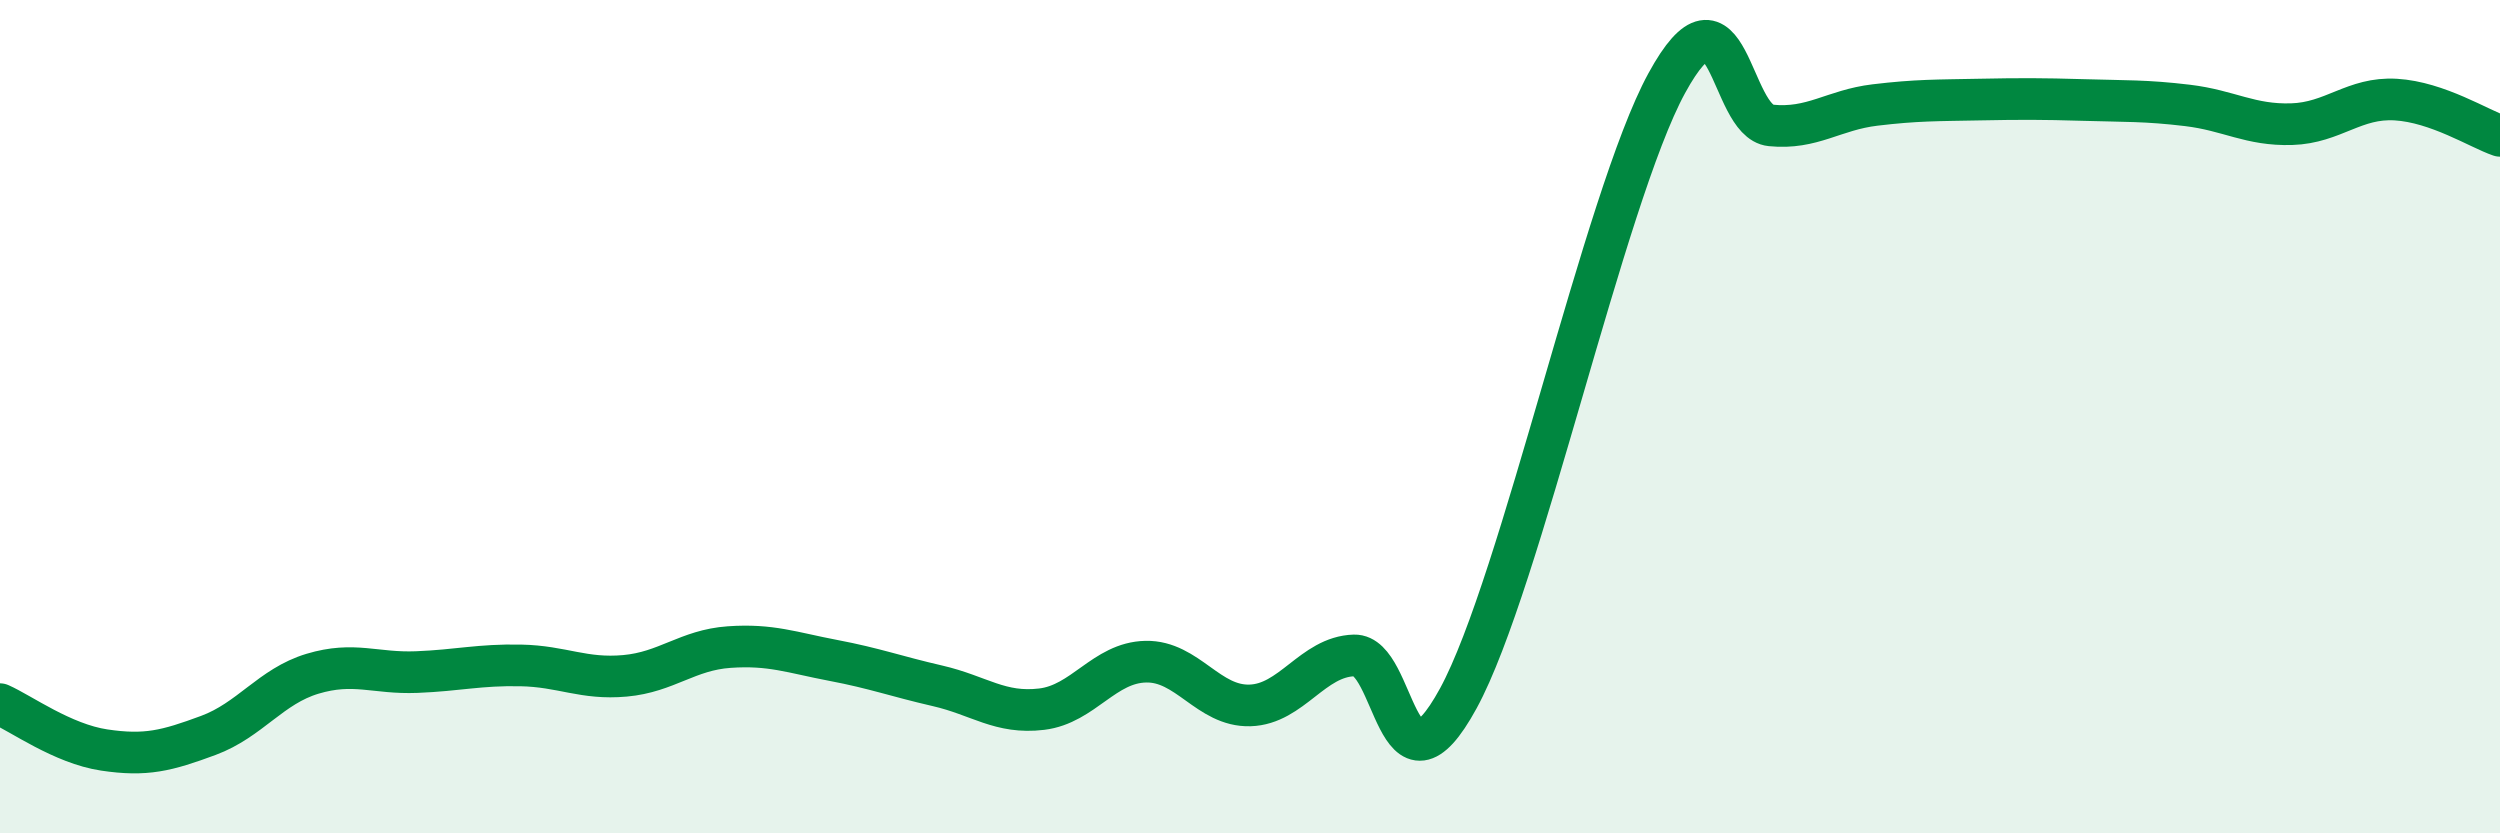
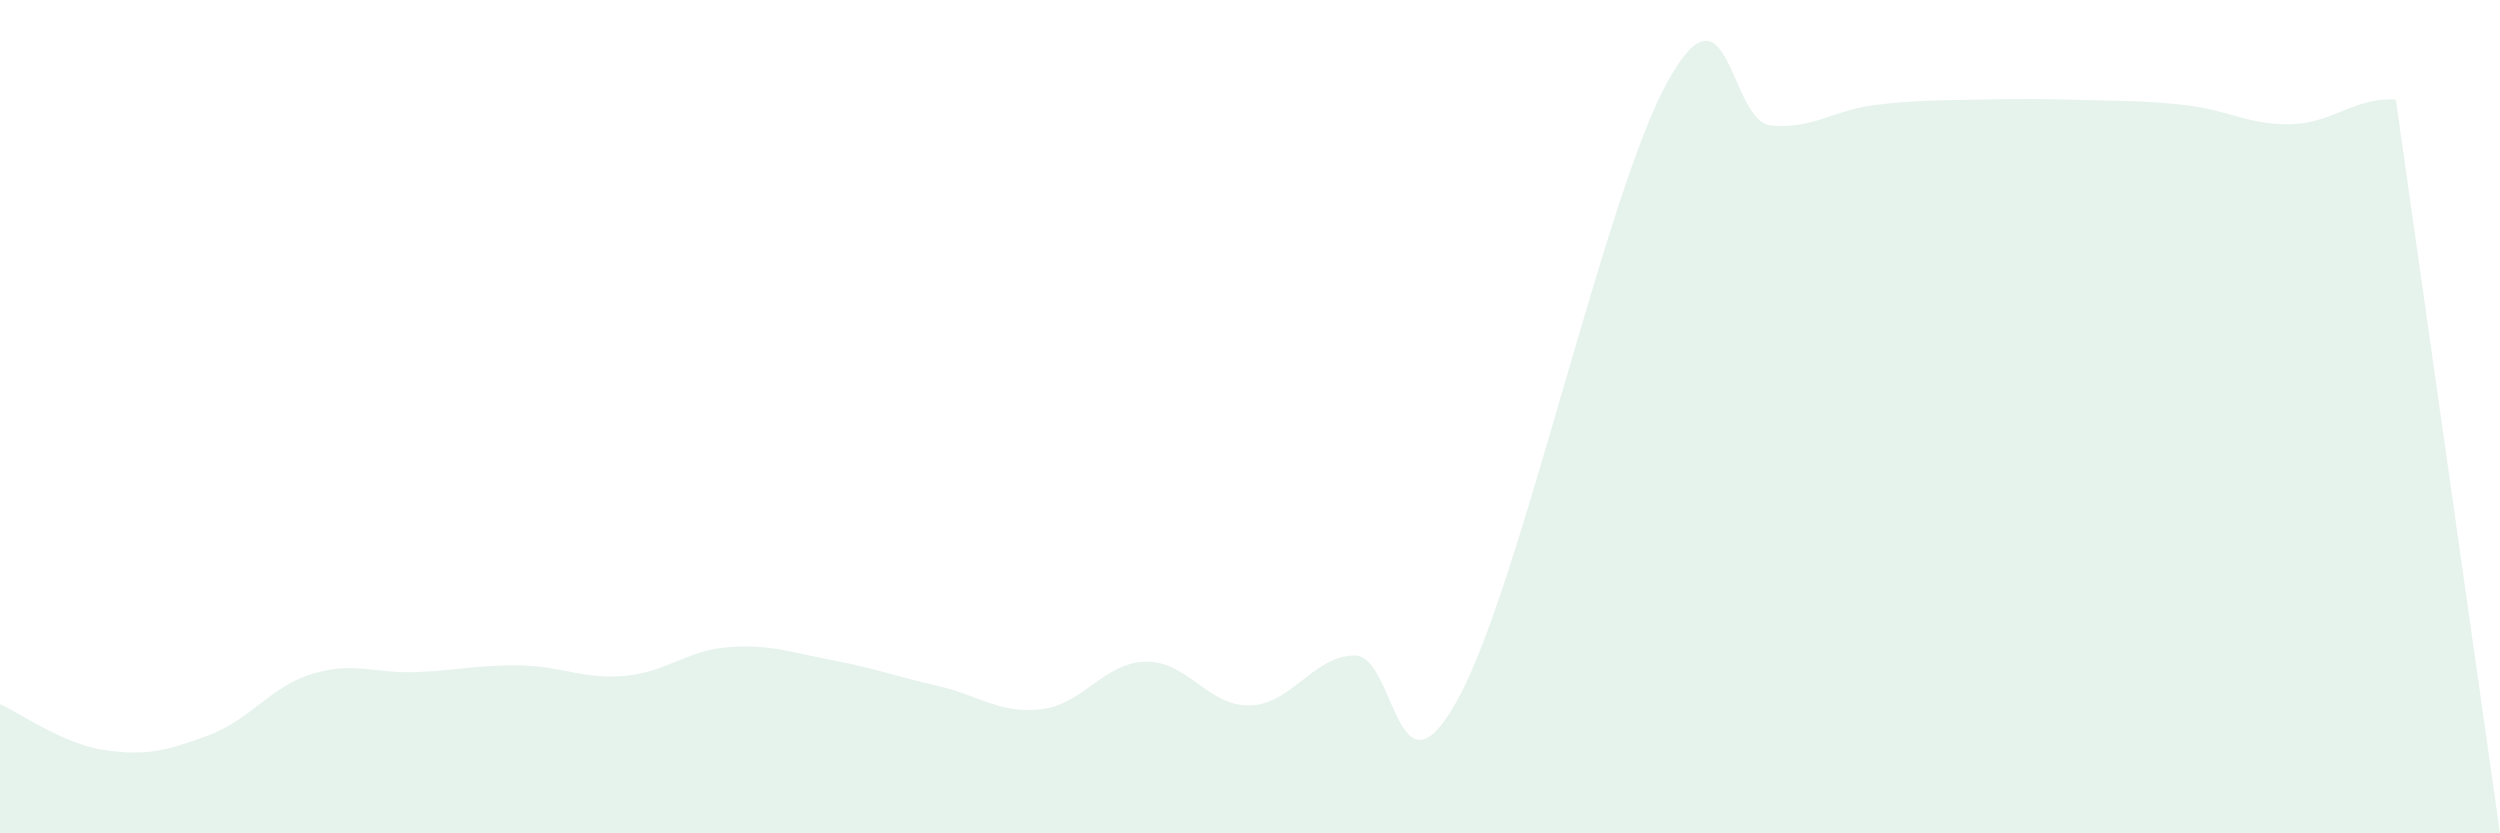
<svg xmlns="http://www.w3.org/2000/svg" width="60" height="20" viewBox="0 0 60 20">
-   <path d="M 0,16.9 C 0.5,17.12 1.5,17.85 2.5,18 C 3.5,18.15 4,18.02 5,17.65 C 6,17.28 6.5,16.47 7.5,16.17 C 8.5,15.87 9,16.17 10,16.13 C 11,16.09 11.5,15.95 12.5,15.97 C 13.5,15.99 14,16.31 15,16.22 C 16,16.13 16.5,15.6 17.5,15.53 C 18.5,15.46 19,15.66 20,15.85 C 21,16.04 21.5,16.23 22.5,16.46 C 23.5,16.69 24,17.14 25,17.02 C 26,16.9 26.5,15.9 27.5,15.88 C 28.5,15.86 29,16.96 30,16.93 C 31,16.9 31.5,15.76 32.5,15.73 C 33.5,15.7 33.5,19.51 35,16.76 C 36.5,14.01 38.5,4.75 40,2 C 41.5,-0.75 41.5,2.91 42.5,3.01 C 43.5,3.11 44,2.64 45,2.52 C 46,2.4 46.5,2.41 47.5,2.39 C 48.5,2.37 49,2.37 50,2.4 C 51,2.43 51.5,2.41 52.5,2.53 C 53.5,2.65 54,3.01 55,2.98 C 56,2.95 56.5,2.33 57.5,2.39 C 58.5,2.45 59.5,3.09 60,3.26L60 20L0 20Z" fill="#008740" opacity="0.1" stroke-linecap="round" stroke-linejoin="round" />
-   <path d="M 0,16.9 C 0.5,17.12 1.5,17.85 2.5,18 C 3.5,18.15 4,18.02 5,17.65 C 6,17.28 6.5,16.47 7.5,16.17 C 8.5,15.87 9,16.17 10,16.13 C 11,16.09 11.5,15.95 12.5,15.97 C 13.5,15.99 14,16.31 15,16.22 C 16,16.13 16.5,15.6 17.5,15.53 C 18.5,15.46 19,15.66 20,15.85 C 21,16.04 21.5,16.23 22.5,16.46 C 23.5,16.69 24,17.14 25,17.02 C 26,16.9 26.5,15.9 27.5,15.88 C 28.5,15.86 29,16.96 30,16.93 C 31,16.9 31.5,15.76 32.5,15.73 C 33.5,15.7 33.5,19.51 35,16.76 C 36.5,14.01 38.5,4.75 40,2 C 41.5,-0.75 41.5,2.91 42.5,3.01 C 43.5,3.11 44,2.64 45,2.52 C 46,2.4 46.5,2.41 47.5,2.39 C 48.5,2.37 49,2.37 50,2.4 C 51,2.43 51.5,2.41 52.5,2.53 C 53.5,2.65 54,3.01 55,2.98 C 56,2.95 56.5,2.33 57.5,2.39 C 58.5,2.45 59.5,3.09 60,3.26" stroke="#008740" stroke-width="1" fill="none" stroke-linecap="round" stroke-linejoin="round" />
+   <path d="M 0,16.9 C 0.5,17.12 1.5,17.85 2.5,18 C 3.5,18.15 4,18.02 5,17.65 C 6,17.28 6.5,16.47 7.5,16.17 C 8.5,15.87 9,16.17 10,16.13 C 11,16.09 11.5,15.95 12.5,15.97 C 13.5,15.99 14,16.31 15,16.22 C 16,16.13 16.5,15.6 17.5,15.53 C 18.5,15.46 19,15.66 20,15.85 C 21,16.04 21.5,16.23 22.5,16.46 C 23.5,16.69 24,17.14 25,17.02 C 26,16.9 26.5,15.9 27.5,15.88 C 28.5,15.86 29,16.96 30,16.93 C 31,16.9 31.5,15.76 32.5,15.73 C 33.5,15.7 33.5,19.51 35,16.76 C 36.5,14.01 38.5,4.75 40,2 C 41.5,-0.75 41.5,2.91 42.5,3.01 C 43.5,3.11 44,2.64 45,2.52 C 46,2.4 46.5,2.41 47.5,2.39 C 48.5,2.37 49,2.37 50,2.4 C 51,2.43 51.5,2.41 52.5,2.53 C 53.5,2.65 54,3.01 55,2.98 C 56,2.95 56.5,2.33 57.5,2.39 L60 20L0 20Z" fill="#008740" opacity="0.1" stroke-linecap="round" stroke-linejoin="round" />
</svg>